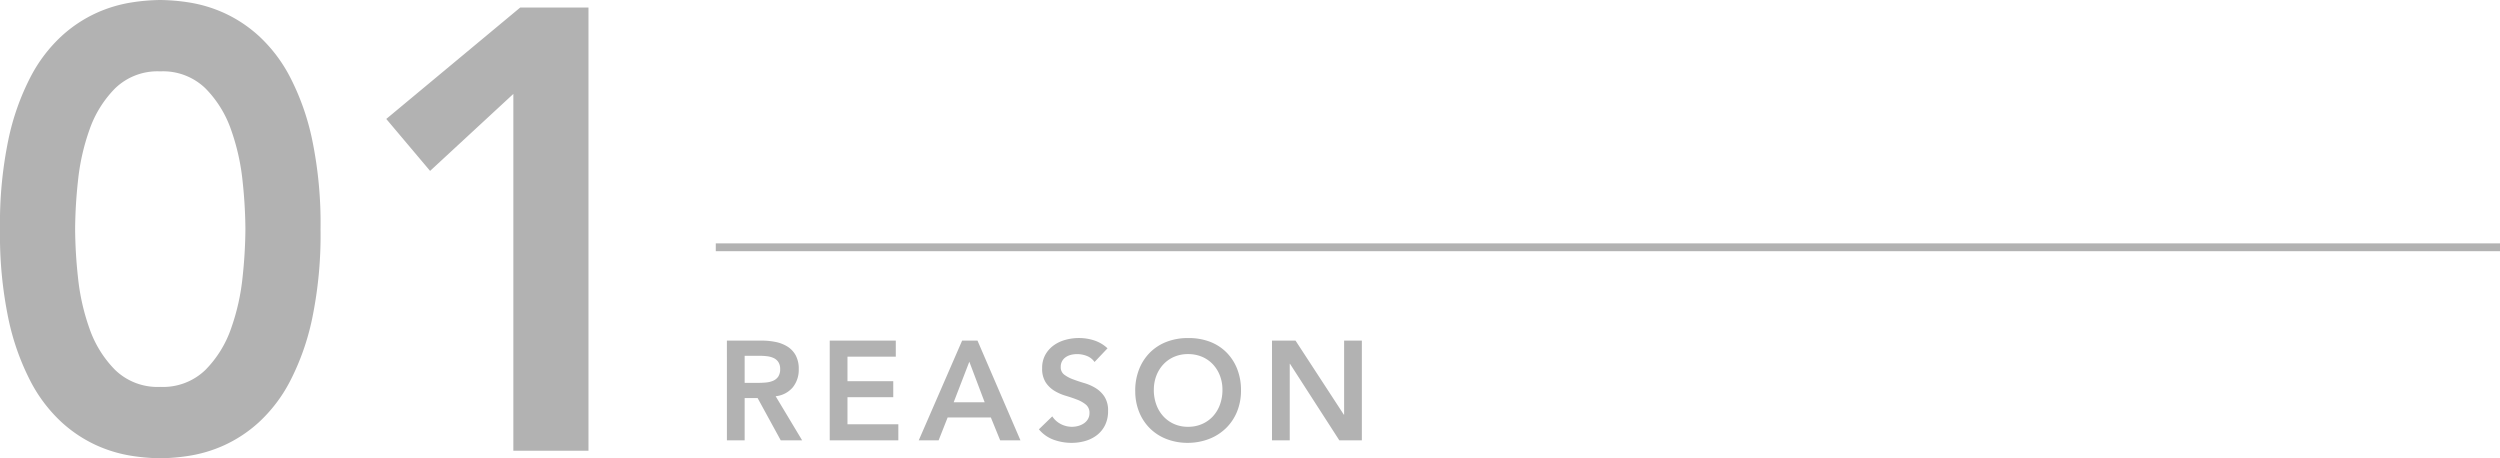
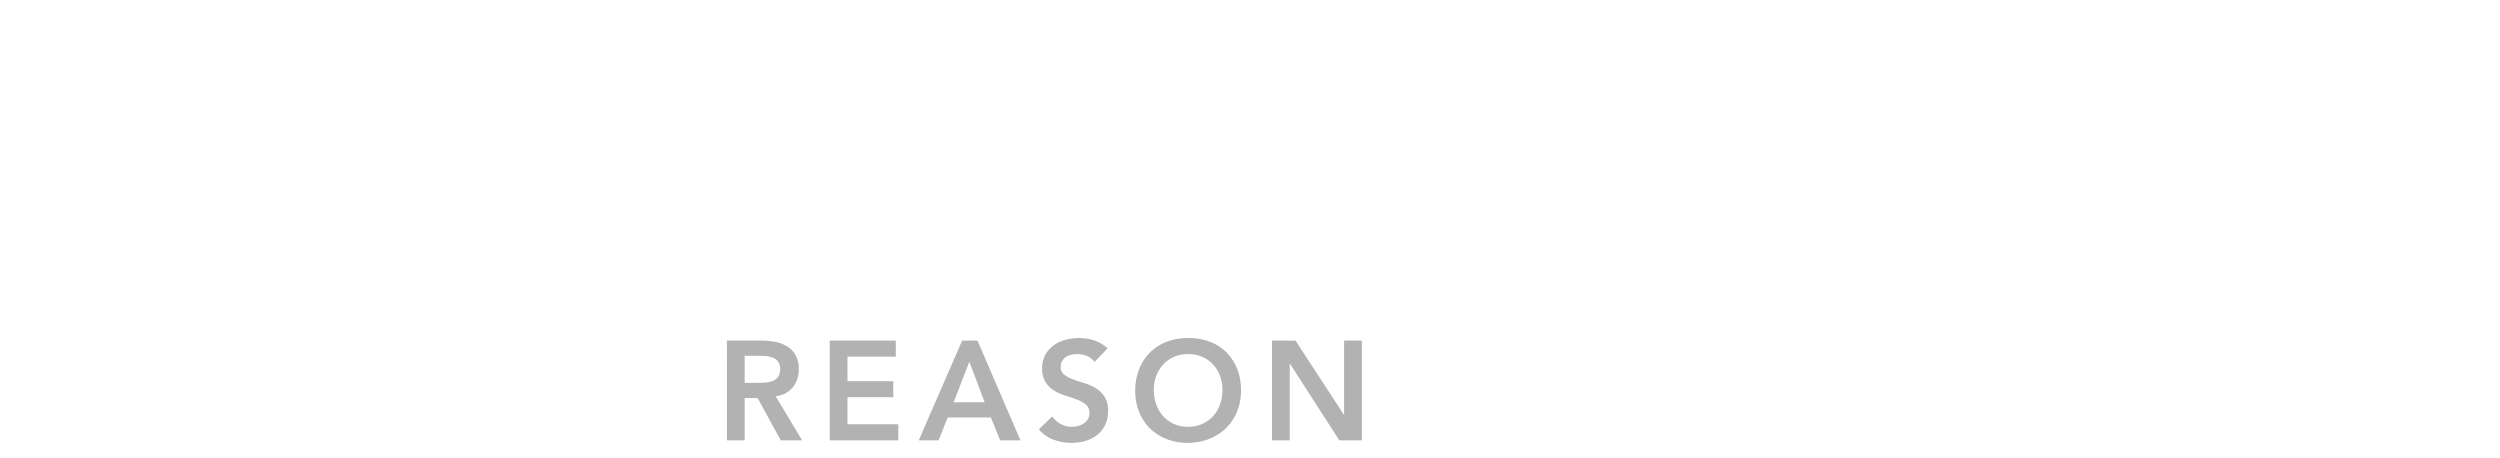
<svg xmlns="http://www.w3.org/2000/svg" width="479.2" height="87.84" viewBox="0 0 479.2 87.84">
  <g id="Group_4713" data-name="Group 4713" transform="translate(-154.8 -7053.105)">
    <path id="Path_11420" data-name="Path 11420" d="M2.133-19.116H8.775a13.531,13.531,0,0,1,2.66.257,6.81,6.81,0,0,1,2.282.877,4.59,4.59,0,0,1,1.593,1.674,5.391,5.391,0,0,1,.594,2.673,5.323,5.323,0,0,1-1.147,3.483,4.922,4.922,0,0,1-3.281,1.7L16.551,0h-4.1L8.019-8.1H5.535V0h-3.4Zm6.048,8.1q.729,0,1.458-.068a4.477,4.477,0,0,0,1.337-.324,2.281,2.281,0,0,0,.985-.783,2.489,2.489,0,0,0,.378-1.471,2.348,2.348,0,0,0-.351-1.35,2.181,2.181,0,0,0-.918-.77,4.226,4.226,0,0,0-1.255-.337A11.44,11.44,0,0,0,8.478-16.2H5.535v5.184Zm13.662-8.1H34.506v3.078H25.245v4.7H34.02v3.078H25.245v5.184h9.747V0H21.843Zm25.38,0h2.943L58.4,0H54.513L52.731-4.374H44.442L42.714,0H38.907ZM51.543-7.29,48.6-15.066l-3,7.776ZM72.6-15.012a3.138,3.138,0,0,0-1.445-1.148,5.045,5.045,0,0,0-1.9-.365,4.826,4.826,0,0,0-1.148.135,3.115,3.115,0,0,0-1,.432,2.257,2.257,0,0,0-.715.77,2.221,2.221,0,0,0-.27,1.12,1.752,1.752,0,0,0,.675,1.485,6.636,6.636,0,0,0,1.674.891q1,.378,2.187.729a8.892,8.892,0,0,1,2.187.972A5.408,5.408,0,0,1,74.52-8.343a4.894,4.894,0,0,1,.675,2.727,6,6,0,0,1-.567,2.687,5.474,5.474,0,0,1-1.525,1.9A6.6,6.6,0,0,1,70.875.108,9.315,9.315,0,0,1,68.2.486a10.03,10.03,0,0,1-3.429-.594,6.606,6.606,0,0,1-2.835-2L64.5-4.59a4.29,4.29,0,0,0,1.634,1.472,4.588,4.588,0,0,0,2.146.526,4.5,4.5,0,0,0,1.188-.162,3.675,3.675,0,0,0,1.08-.486,2.536,2.536,0,0,0,.783-.823,2.2,2.2,0,0,0,.3-1.148,2,2,0,0,0-.675-1.62,5.963,5.963,0,0,0-1.674-.959q-1-.391-2.187-.743a9.21,9.21,0,0,1-2.187-.958,5.319,5.319,0,0,1-1.674-1.62,4.826,4.826,0,0,1-.675-2.714,5.15,5.15,0,0,1,.607-2.565,5.556,5.556,0,0,1,1.593-1.8,6.954,6.954,0,0,1,2.255-1.066,9.679,9.679,0,0,1,2.592-.351,9.45,9.45,0,0,1,2.929.459,6.791,6.791,0,0,1,2.552,1.512Zm7.8,5.535a11.07,11.07,0,0,1,.756-4.172,9.36,9.36,0,0,1,2.092-3.2,9.172,9.172,0,0,1,3.186-2.039A11.172,11.172,0,0,1,90.5-19.6a11.357,11.357,0,0,1,4.1.662,8.97,8.97,0,0,1,3.213,2.012,9.29,9.29,0,0,1,2.106,3.186,10.966,10.966,0,0,1,.756,4.158,10.612,10.612,0,0,1-.756,4.077,9.35,9.35,0,0,1-2.106,3.159A9.62,9.62,0,0,1,94.608-.283a11.366,11.366,0,0,1-4.1.769A11.172,11.172,0,0,1,86.441-.23a9.272,9.272,0,0,1-3.186-2.025A9.3,9.3,0,0,1,81.162-5.4,10.612,10.612,0,0,1,80.406-9.477Zm3.564-.216a8.219,8.219,0,0,0,.473,2.835,6.659,6.659,0,0,0,1.337,2.241,6.219,6.219,0,0,0,2.065,1.485,6.482,6.482,0,0,0,2.687.54,6.576,6.576,0,0,0,2.7-.54A6.183,6.183,0,0,0,95.31-4.617a6.659,6.659,0,0,0,1.336-2.241,8.219,8.219,0,0,0,.473-2.835,7.455,7.455,0,0,0-.473-2.673A6.622,6.622,0,0,0,95.31-14.54,6.113,6.113,0,0,0,93.231-16a6.721,6.721,0,0,0-2.7-.527A6.625,6.625,0,0,0,87.845-16a6.147,6.147,0,0,0-2.065,1.458,6.622,6.622,0,0,0-1.337,2.174A7.455,7.455,0,0,0,83.97-9.693Zm22.653-9.423h4.509l9.261,14.2h.054v-14.2h3.4V0h-4.32l-9.45-14.661h-.054V0h-3.4Z" transform="translate(292 7137.505)" fill="#b2b2b2" />
-     <path id="Path_11355" data-name="Path 11355" d="M4.8-42.48A78.944,78.944,0,0,1,6.42-59.7a47.008,47.008,0,0,1,4.26-12,28.585,28.585,0,0,1,5.94-7.8,25.7,25.7,0,0,1,6.72-4.44,26.221,26.221,0,0,1,6.6-1.98,37.972,37.972,0,0,1,5.58-.48,37.972,37.972,0,0,1,5.58.48,26.221,26.221,0,0,1,6.6,1.98,25.7,25.7,0,0,1,6.72,4.44,28.585,28.585,0,0,1,5.94,7.8,47.008,47.008,0,0,1,4.26,12,78.944,78.944,0,0,1,1.62,17.22,78.944,78.944,0,0,1-1.62,17.22,47.008,47.008,0,0,1-4.26,12,28.585,28.585,0,0,1-5.94,7.8A25.7,25.7,0,0,1,47.7-1.02,26.221,26.221,0,0,1,41.1.96a37.972,37.972,0,0,1-5.58.48A37.972,37.972,0,0,1,29.94.96a26.221,26.221,0,0,1-6.6-1.98,25.7,25.7,0,0,1-6.72-4.44,28.585,28.585,0,0,1-5.94-7.8,47.008,47.008,0,0,1-4.26-12A78.944,78.944,0,0,1,4.8-42.48Zm14.4,0a90.525,90.525,0,0,0,.54,9.18,41.973,41.973,0,0,0,2.22,9.9,21.1,21.1,0,0,0,4.92,7.92,11.677,11.677,0,0,0,8.64,3.24,11.677,11.677,0,0,0,8.64-3.24,21.1,21.1,0,0,0,4.92-7.92,41.973,41.973,0,0,0,2.22-9.9,90.526,90.526,0,0,0,.54-9.18,90.526,90.526,0,0,0-.54-9.18,41.973,41.973,0,0,0-2.22-9.9,21.1,21.1,0,0,0-4.92-7.92,11.677,11.677,0,0,0-8.64-3.24,11.677,11.677,0,0,0-8.64,3.24,21.1,21.1,0,0,0-4.92,7.92,41.973,41.973,0,0,0-2.22,9.9A90.525,90.525,0,0,0,19.2-42.48Zm84-25.92L87.24-53.64l-8.4-9.96,25.68-21.36H117.6V0H103.2Z" transform="translate(150 7139.505)" fill="#b2b2b2" />
-     <path id="Line_81" data-name="Line 81" d="M342,.75H0V-.75H342Z" transform="translate(292 7100.505)" fill="#b2b2b2" />
  </g>
</svg>